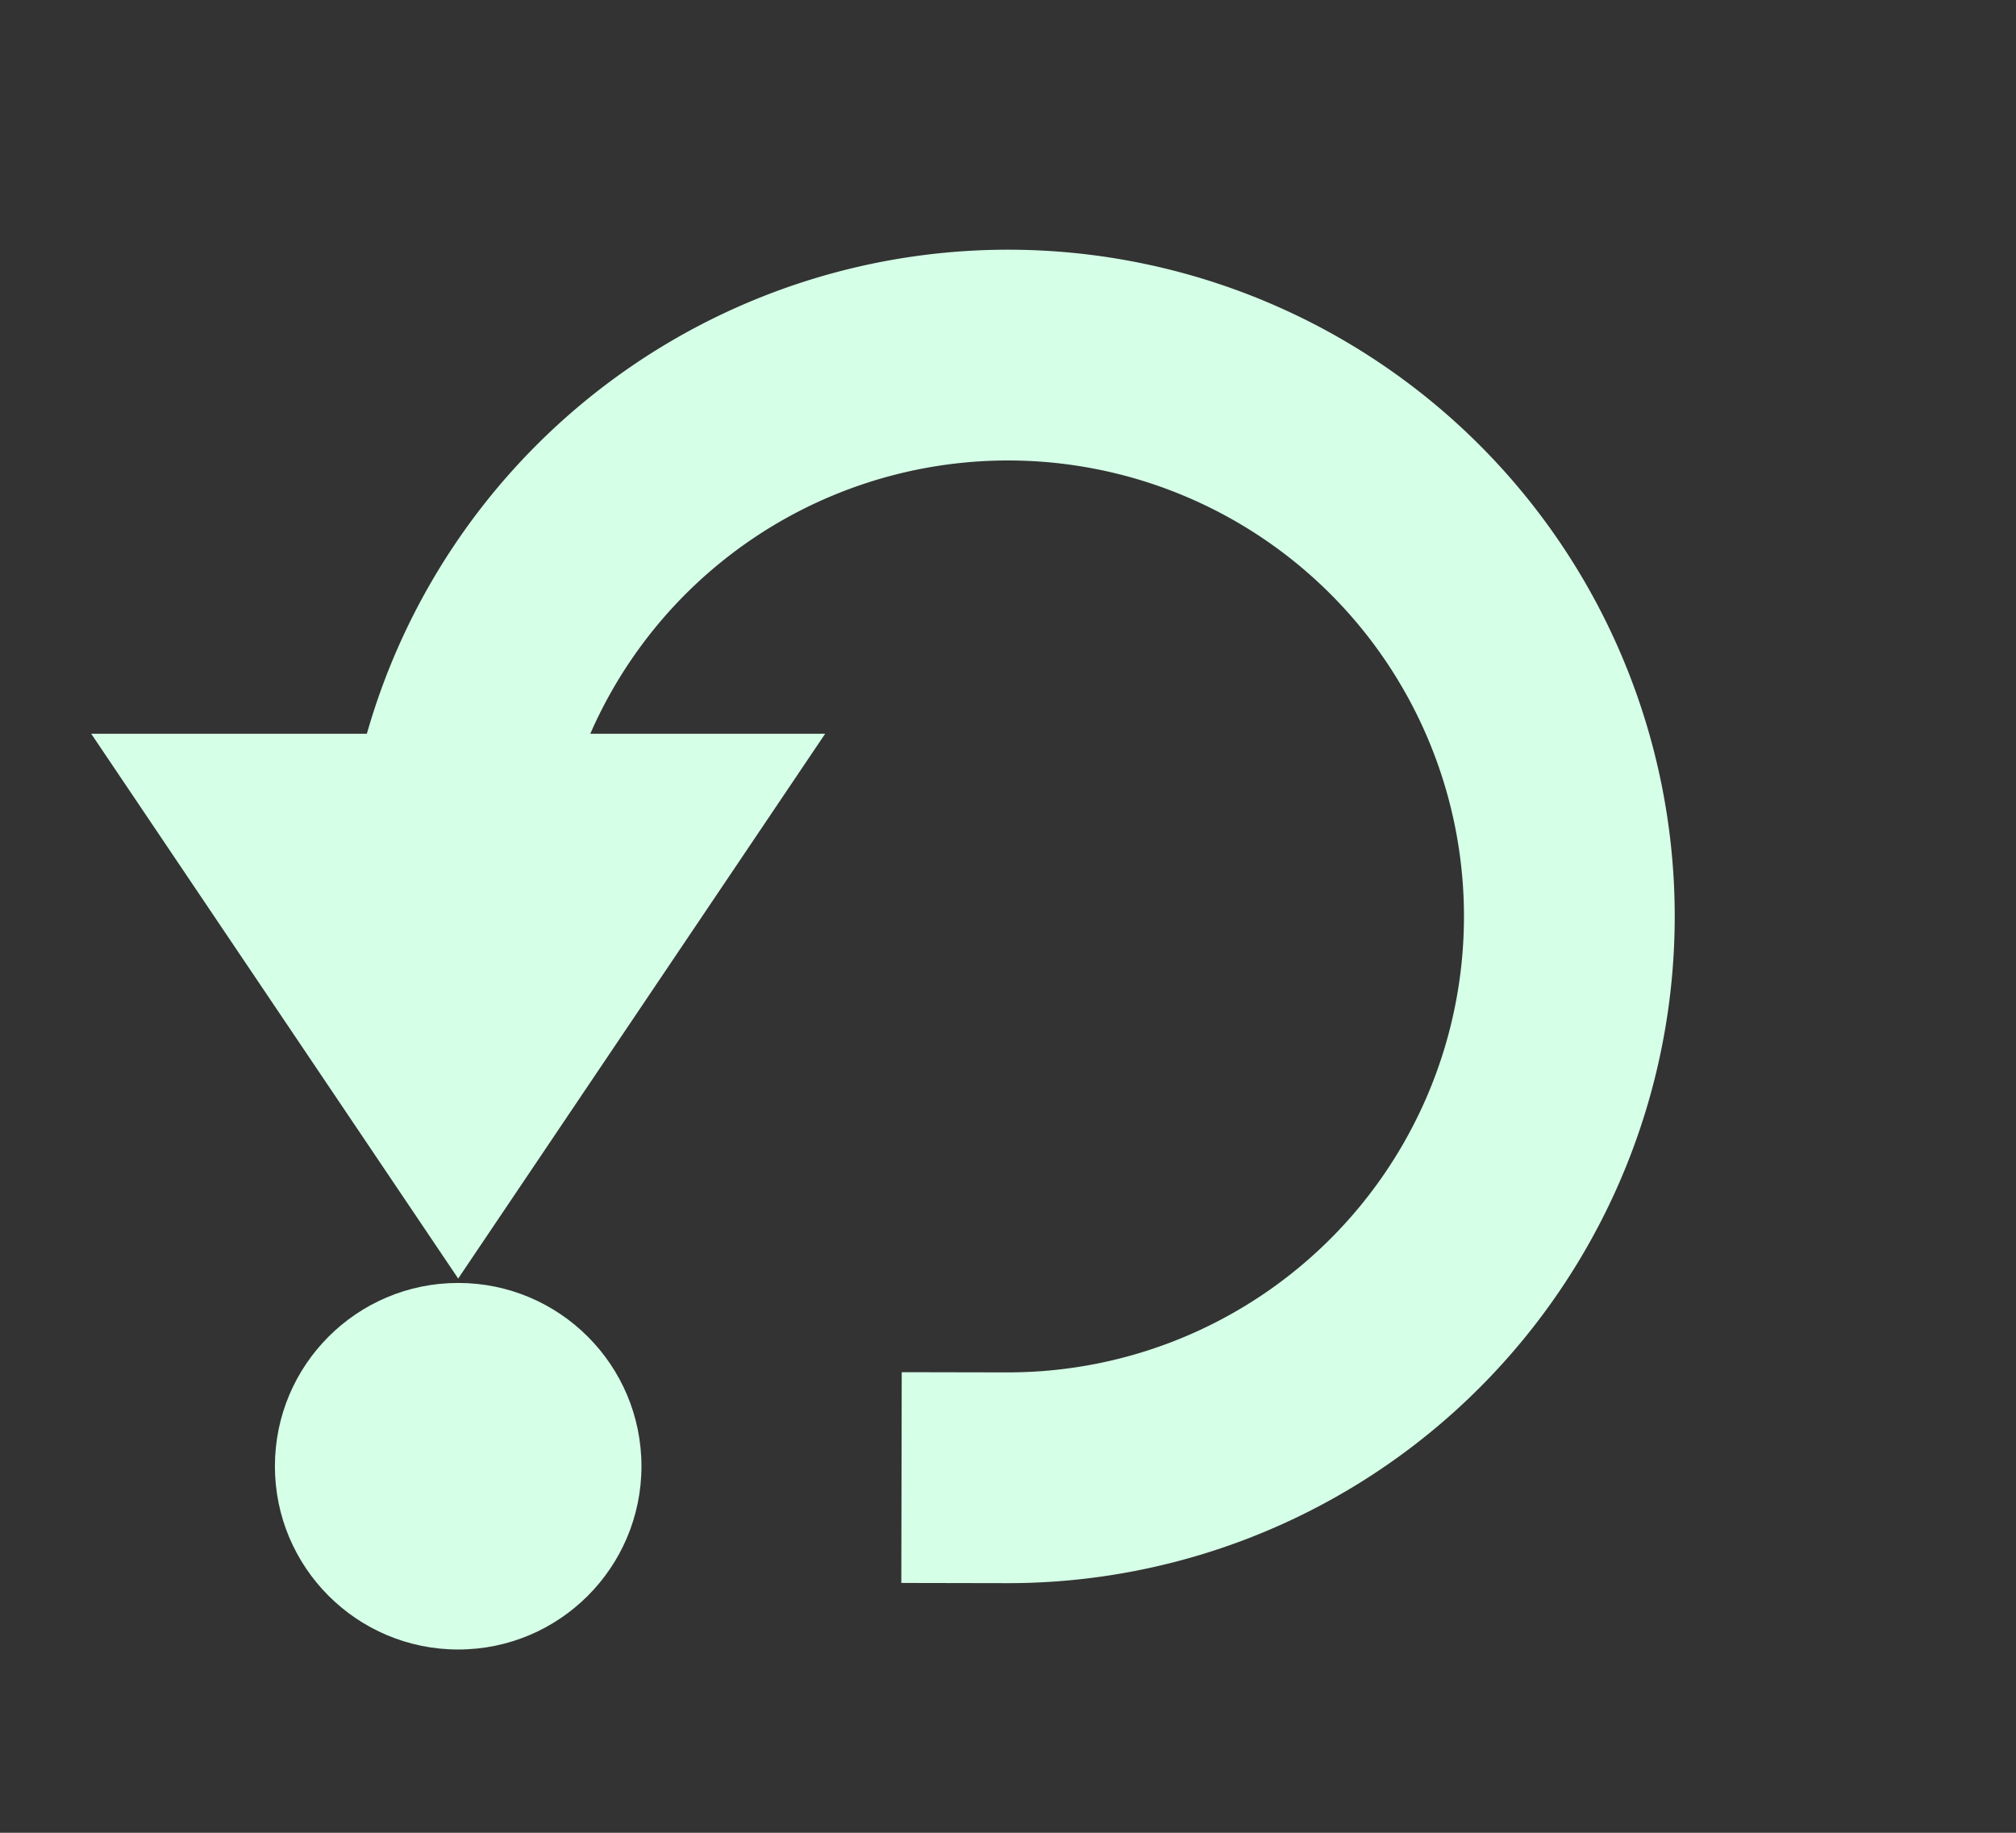
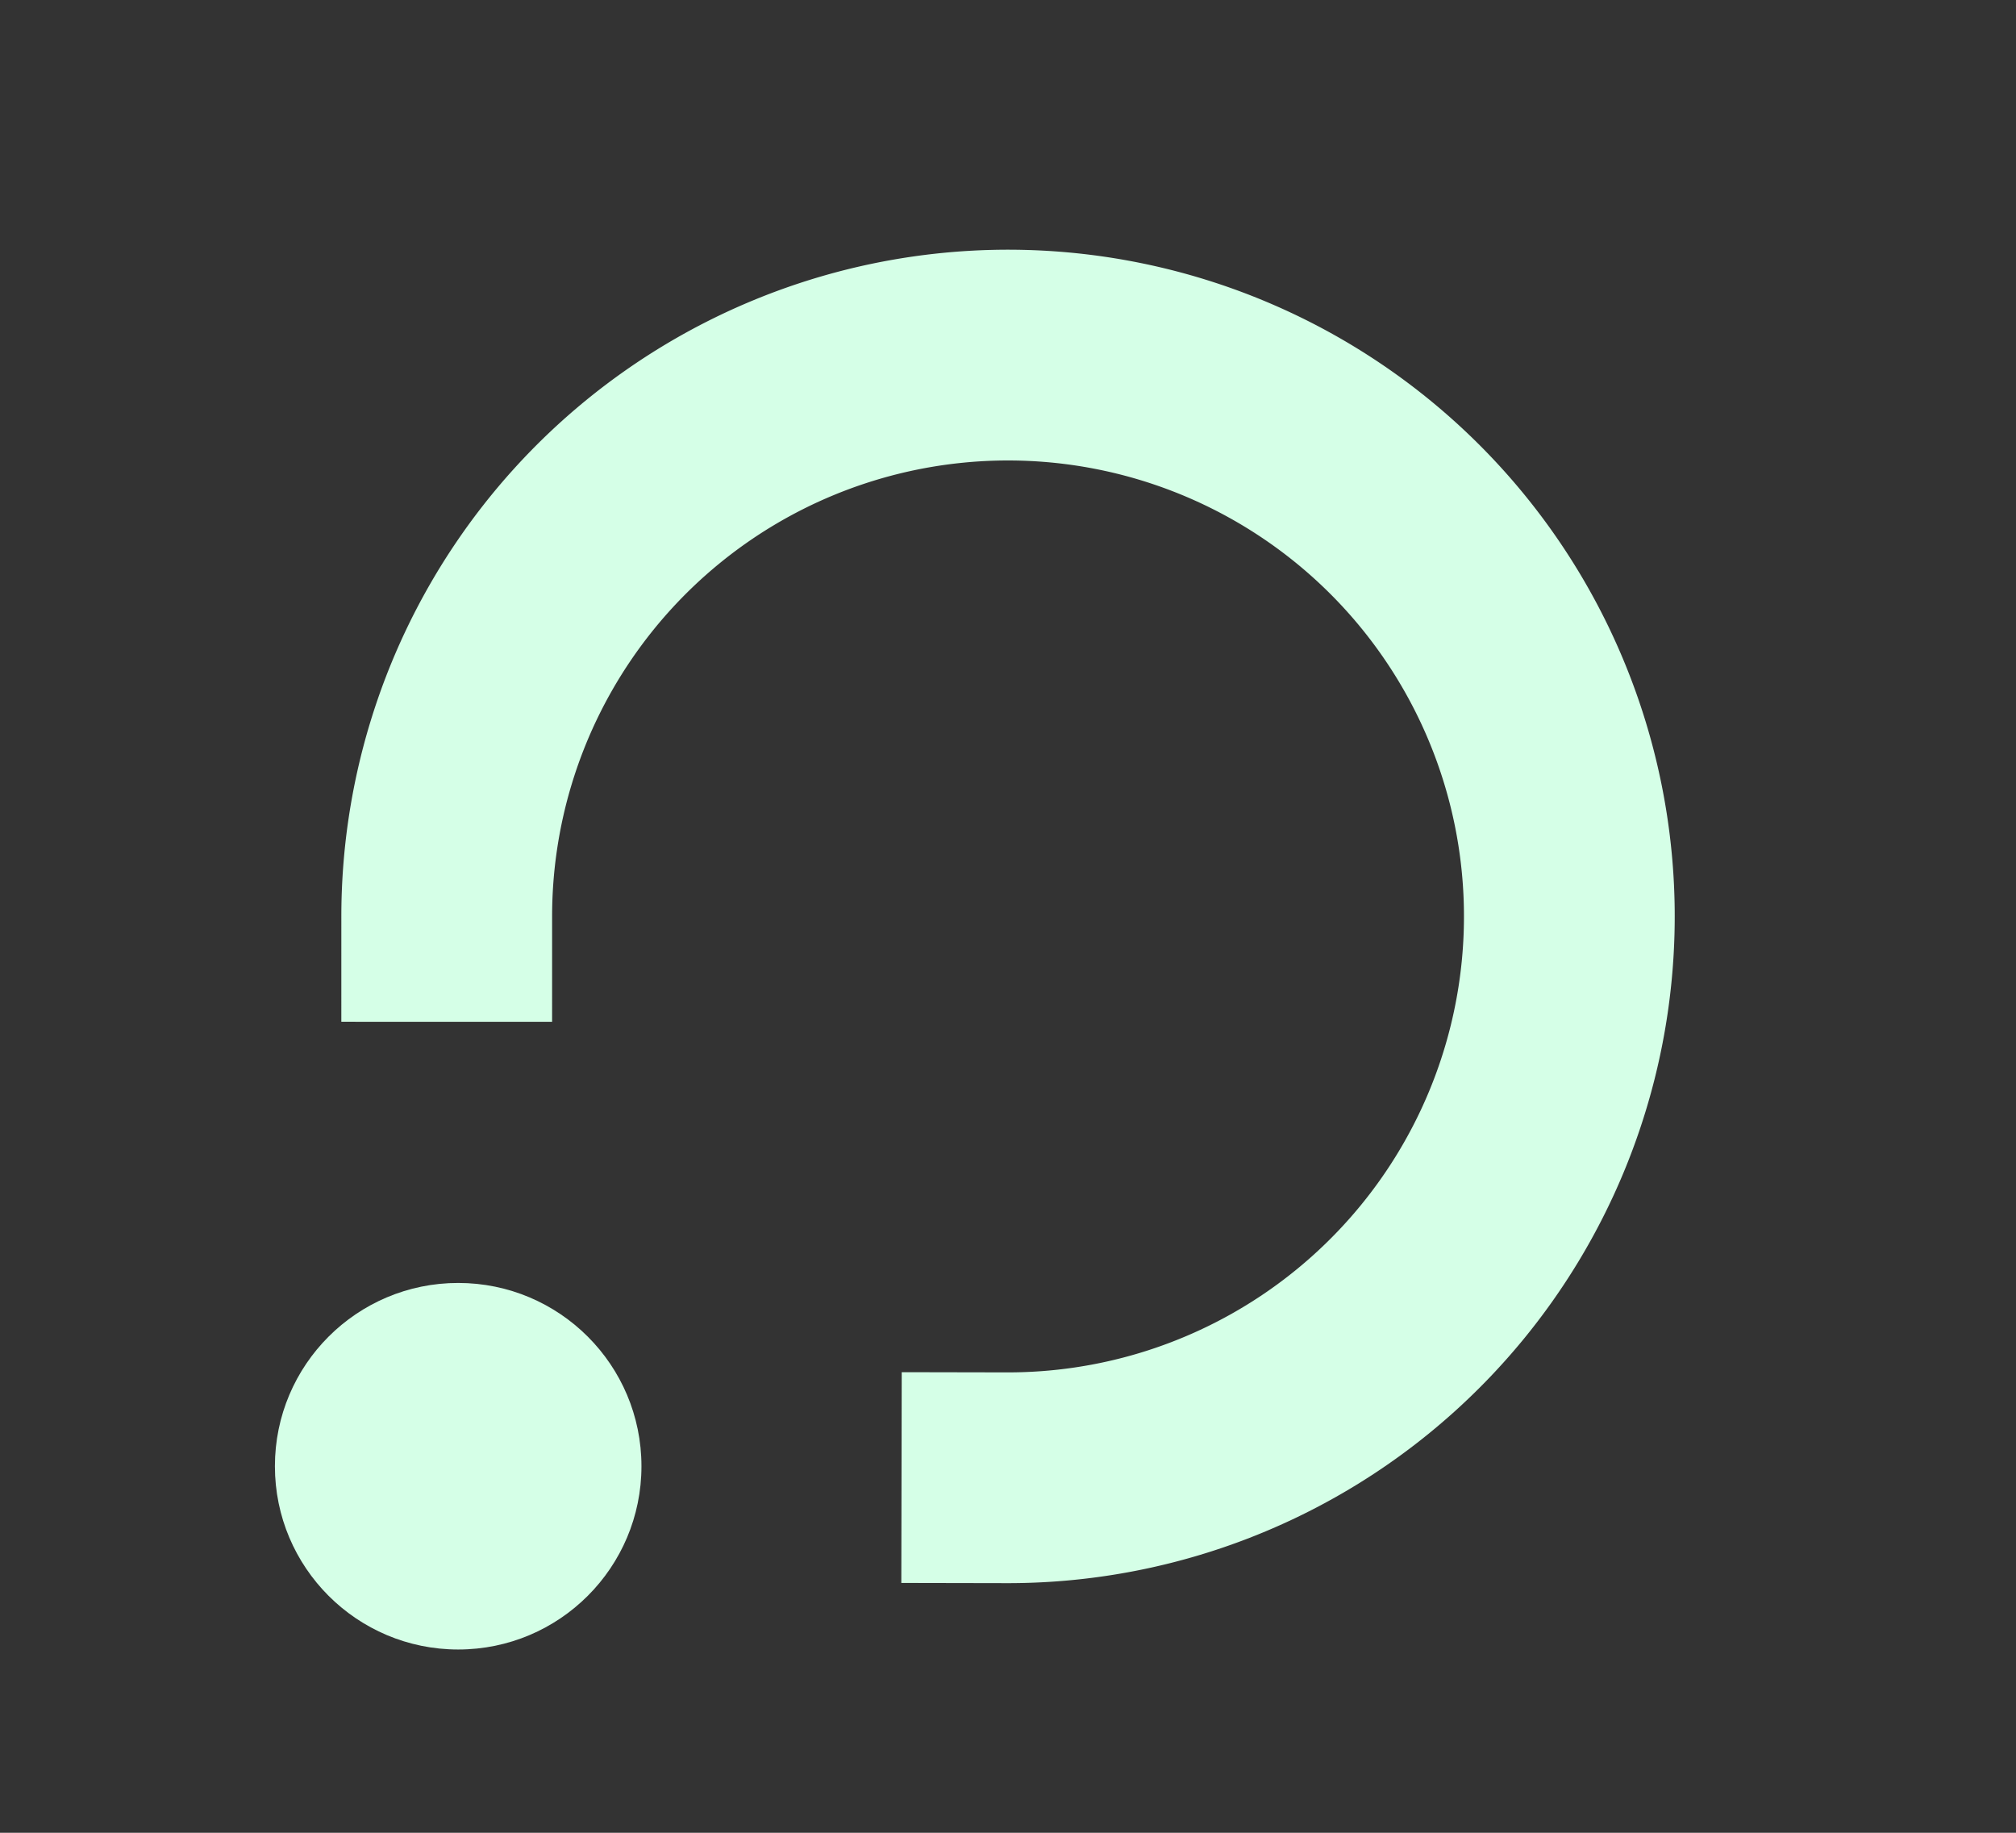
<svg xmlns="http://www.w3.org/2000/svg" xmlns:ns1="http://www.inkscape.org/namespaces/inkscape" xmlns:ns2="http://sodipodi.sourceforge.net/DTD/sodipodi-0.dtd" width="22" height="20" viewBox="0 0 22 20" version="1.1" id="svg2780" ns1:version="0.92.4 (unknown)" ns2:docname="reset.svg">
  <rect x="0" y="0" width="22" height="20" fill="#333333" stroke="none" />
  <title id="title1676">Clear button</title>
  <defs id="defs2774" />
  <ns2:namedview id="base" pagecolor="#ffffff" bordercolor="#666666" borderopacity="1.0" ns1:pageopacity="0.0" ns1:pageshadow="2" ns1:zoom="26.85" ns1:cx="5.1527002" ns1:cy="10" ns1:document-units="px" ns1:current-layer="layer1" showgrid="false" units="px" ns1:pagecheckerboard="true" showborder="true" borderlayer="false" ns1:window-width="1280" ns1:window-height="751" ns1:window-x="0" ns1:window-y="25" ns1:window-maximized="1" ns1:showpageshadow="false" />
  <g ns1:label="Layer 1" ns1:groupmode="layer" id="layer1" transform="translate(0,-291.708)">
    <path ns1:export-ydpi="96" ns1:export-xdpi="96" ns1:export-filename="/home/charlie/Documents/Cinelerra_themes_Suv-Unflat-Neophyte_Mask-and-Clear_btns/Cin_themes_SUV-Unflat-Neophyte_Mask-and-Clear_btns/export-Hulk_20190521/reset.png" transform="scale(-1)" d="m -4.875,-301.708 a 6.126,6.126 0 0 1 -3.784,5.66 6.126,6.126 0 0 1 -6.677,-1.333 6.126,6.126 0 0 1 -1.32,-6.68 6.126,6.126 0 0 1 5.668,-3.773" ns2:open="true" ns2:end="4.7143937" ns2:start="0" ns2:ry="6.1255264" ns2:rx="6.1255264" ns2:cy="-301.70786" ns2:cx="-11.000488" ns2:type="arc" id="path1253" style="display:inline;fill:none;fill-opacity:1;fill-rule:evenodd;stroke:#d5ffe7;stroke-width:2.3;stroke-linecap:square;stroke-linejoin:miter;stroke-miterlimit:4;stroke-dasharray:none;stroke-opacity:1" />
    <circle ns1:export-ydpi="96" ns1:export-xdpi="96" ns1:export-filename="/home/charlie/Documents/Cinelerra_themes_Suv-Unflat-Neophyte_Mask-and-Clear_btns/Cin_themes_SUV-Unflat-Neophyte_Mask-and-Clear_btns/export-Hulk_20190521/reset.png" style="display:inline;fill:#d5ffe7;fill-opacity:1;fill-rule:evenodd;stroke:none;stroke-width:1;stroke-linecap:butt;stroke-linejoin:miter;stroke-miterlimit:4;stroke-dasharray:none" id="circle1255" cx="5" cy="307.708" r="2" />
-     <path ns1:export-ydpi="96" ns1:export-xdpi="96" ns1:export-filename="/home/charlie/Documents/Cinelerra_themes_Suv-Unflat-Neophyte_Mask-and-Clear_btns/Cin_themes_SUV-Unflat-Neophyte_Mask-and-Clear_btns/export-Hulk_20190521/reset.png" ns1:connector-curvature="0" id="path1261" d="m 5,304.765 -3.065,-4.55 h 6.13 z" style="display:inline;fill:#d5ffe7;fill-opacity:1;stroke:#d5ffe7;stroke-width:1px;stroke-linecap:butt;stroke-linejoin:miter;stroke-opacity:1" />
  </g>
</svg>